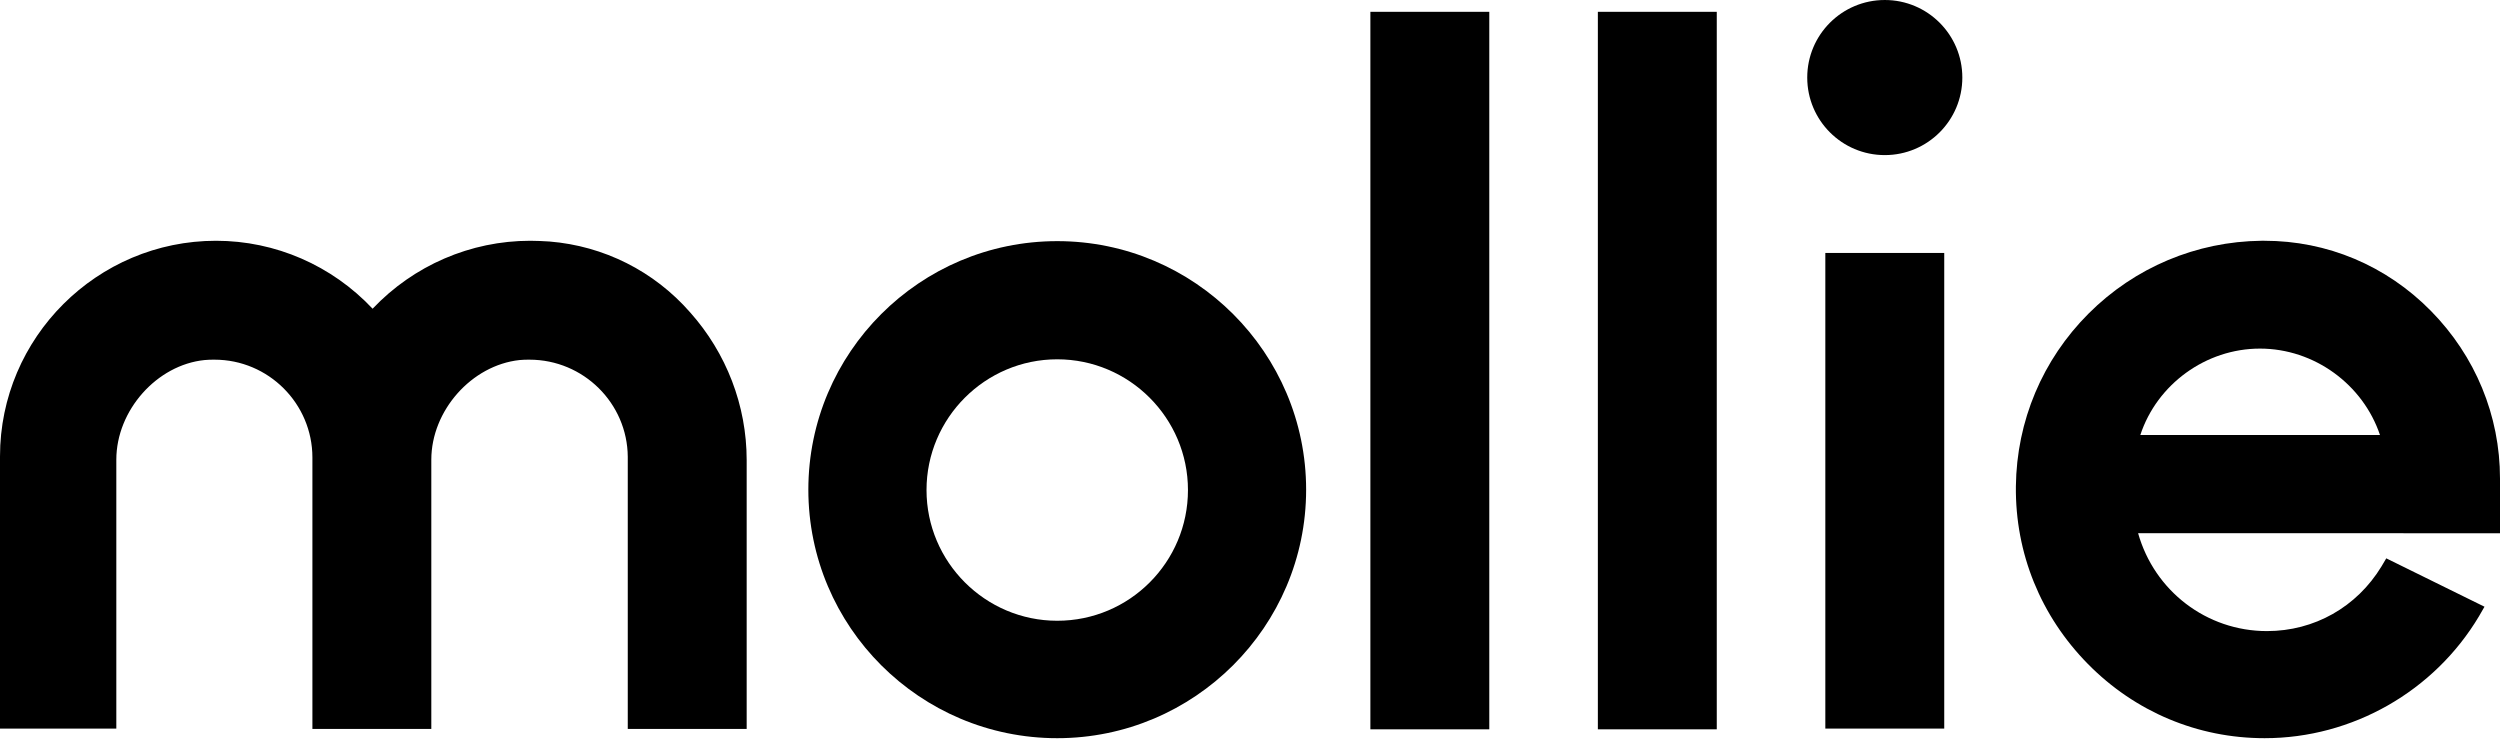
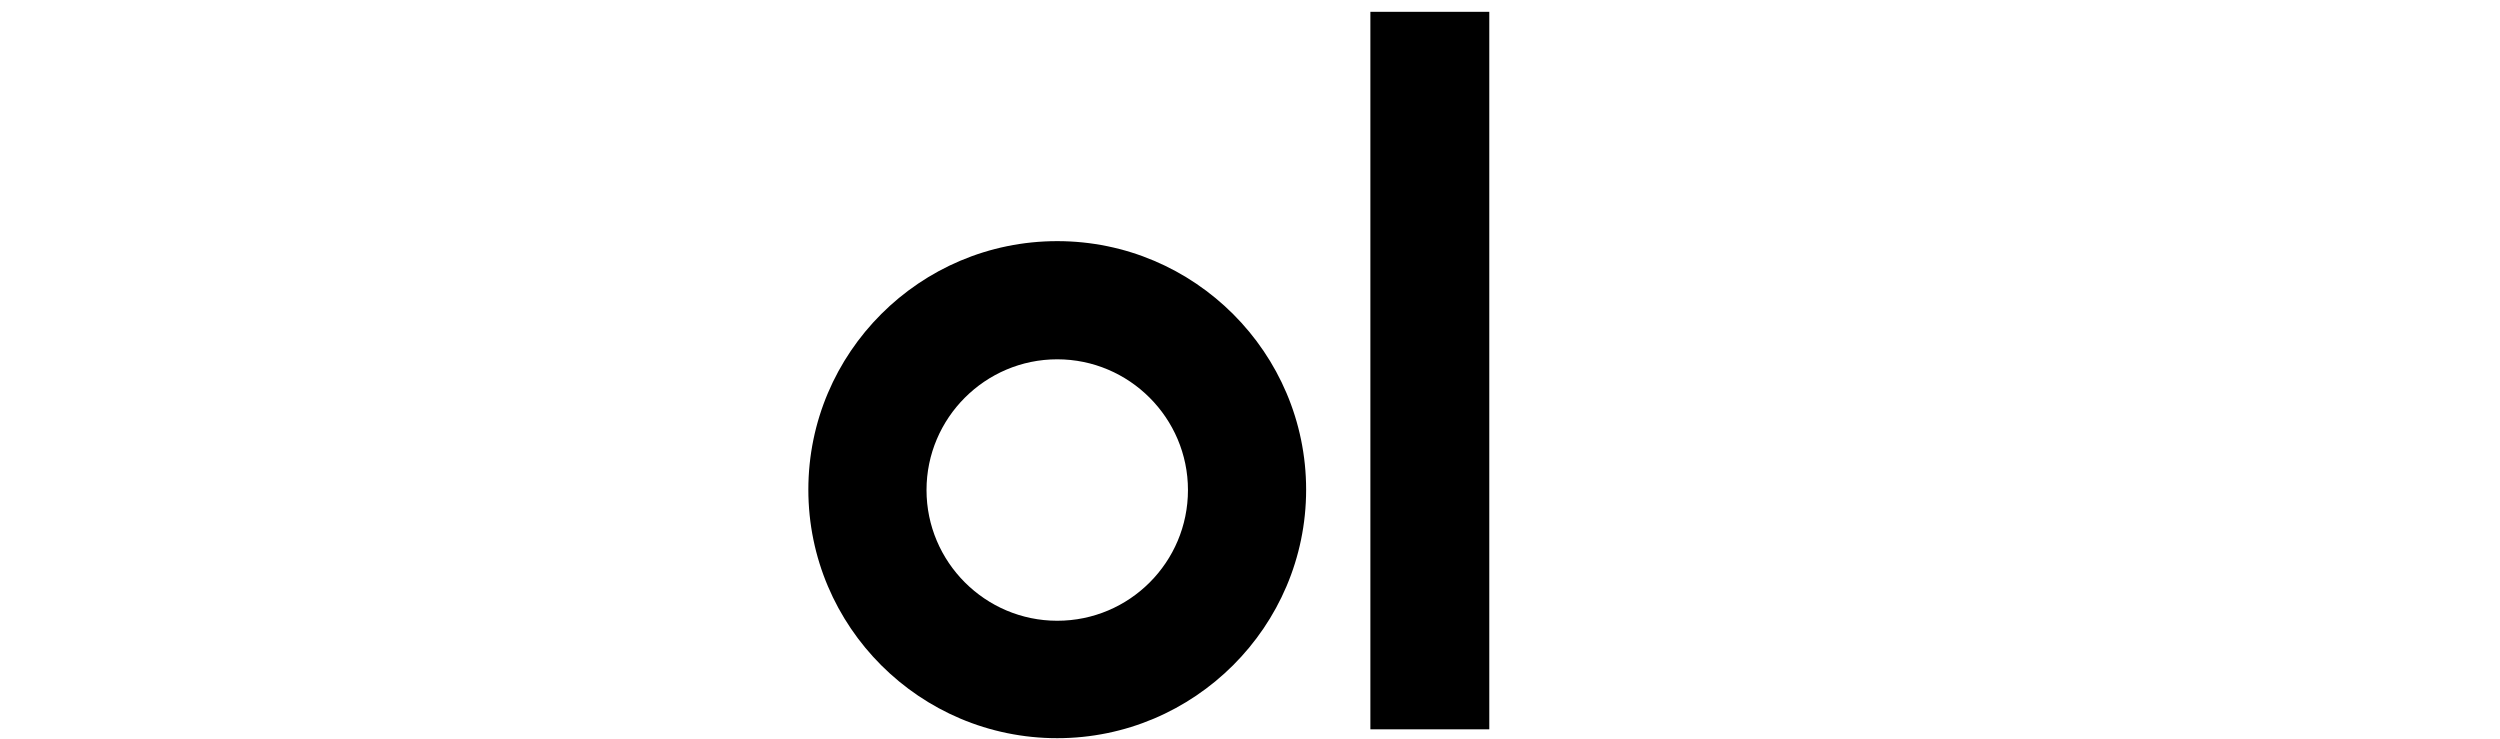
<svg xmlns="http://www.w3.org/2000/svg" version="1.1" id="Laag_1" x="0px" y="0px" viewBox="0 0 677 200" style="enable-background:new 0 0 677 200;" xml:space="preserve">
  <g>
    <path d="M286.3,65.3c-37.2,0-67.4,30.2-67.4,67.3c0,37.1,30.2,67.3,67.4,67.3c37.1,0,67.4-30.2,67.4-67.3   C353.7,95.6,323.5,65.3,286.3,65.3z M286.3,168.1c-19.5,0-35.4-15.9-35.4-35.4s15.9-35.4,35.4-35.4s35.4,15.9,35.4,35.4   S305.9,168.1,286.3,168.1z" />
-     <path d="M510.4,42c11.6,0,21-9.4,21-21c0-11.6-9.4-21-21-21c-11.6,0-21,9.4-21,21C489.4,32.6,498.8,42,510.4,42z" />
-     <path d="M148.8,65.4c-1.8-0.1-3.4-0.2-5.2-0.2c-16.2,0-31.6,6.7-42.7,18.4C89.9,71.9,74.6,65.2,58.5,65.2C26.3,65.2,0,91.4,0,123.6   v73.7h31.5v-72.8c0-13.4,11-25.7,23.9-27c0.9-0.1,1.8-0.1,2.7-0.1c14.6,0,26.5,11.9,26.5,26.5v73.5h32.2v-72.9   c0-13.3,10.9-25.6,23.9-27c0.9-0.1,1.8-0.1,2.7-0.1c14.6,0,26.5,11.8,26.6,26.3v73.7h32.2v-72.8c0-14.8-5.5-29-15.3-40   C177.1,73.4,163.5,66.6,148.8,65.4z" />
    <path d="M403.3,3.2h-32.2v194.3h32.2V3.2z" />
-     <path d="M464.9,3.2h-32.2v194.3h32.2L464.9,3.2z" />
-     <path d="M526.5,68.5h-32.2v128.8h32.2V68.5z" />
-     <path d="M677,129.6c0-17.1-6.7-33.2-18.7-45.4c-12.1-12.3-28.1-19-45.1-19c-0.3,0-0.6,0-0.8,0c-17.6,0.2-34.3,7.2-46.8,19.7   c-12.5,12.5-19.5,29.1-19.7,46.8c-0.2,18.1,6.7,35.1,19.5,48.1c12.8,13,29.8,20.1,47.8,20.1h0.1c23.7,0,45.9-12.7,58-33l1.5-2.6   l-26.6-13.1l-1.3,2.2c-6.7,11-18.2,17.5-31,17.5c-16.4,0-30.5-10.9-34.9-26.5H677L677,129.6z M612,94.4c14.7,0,27.9,9.7,32.5,23.4   h-64.9C584.1,104.1,597.3,94.4,612,94.4z" />
  </g>
</svg>